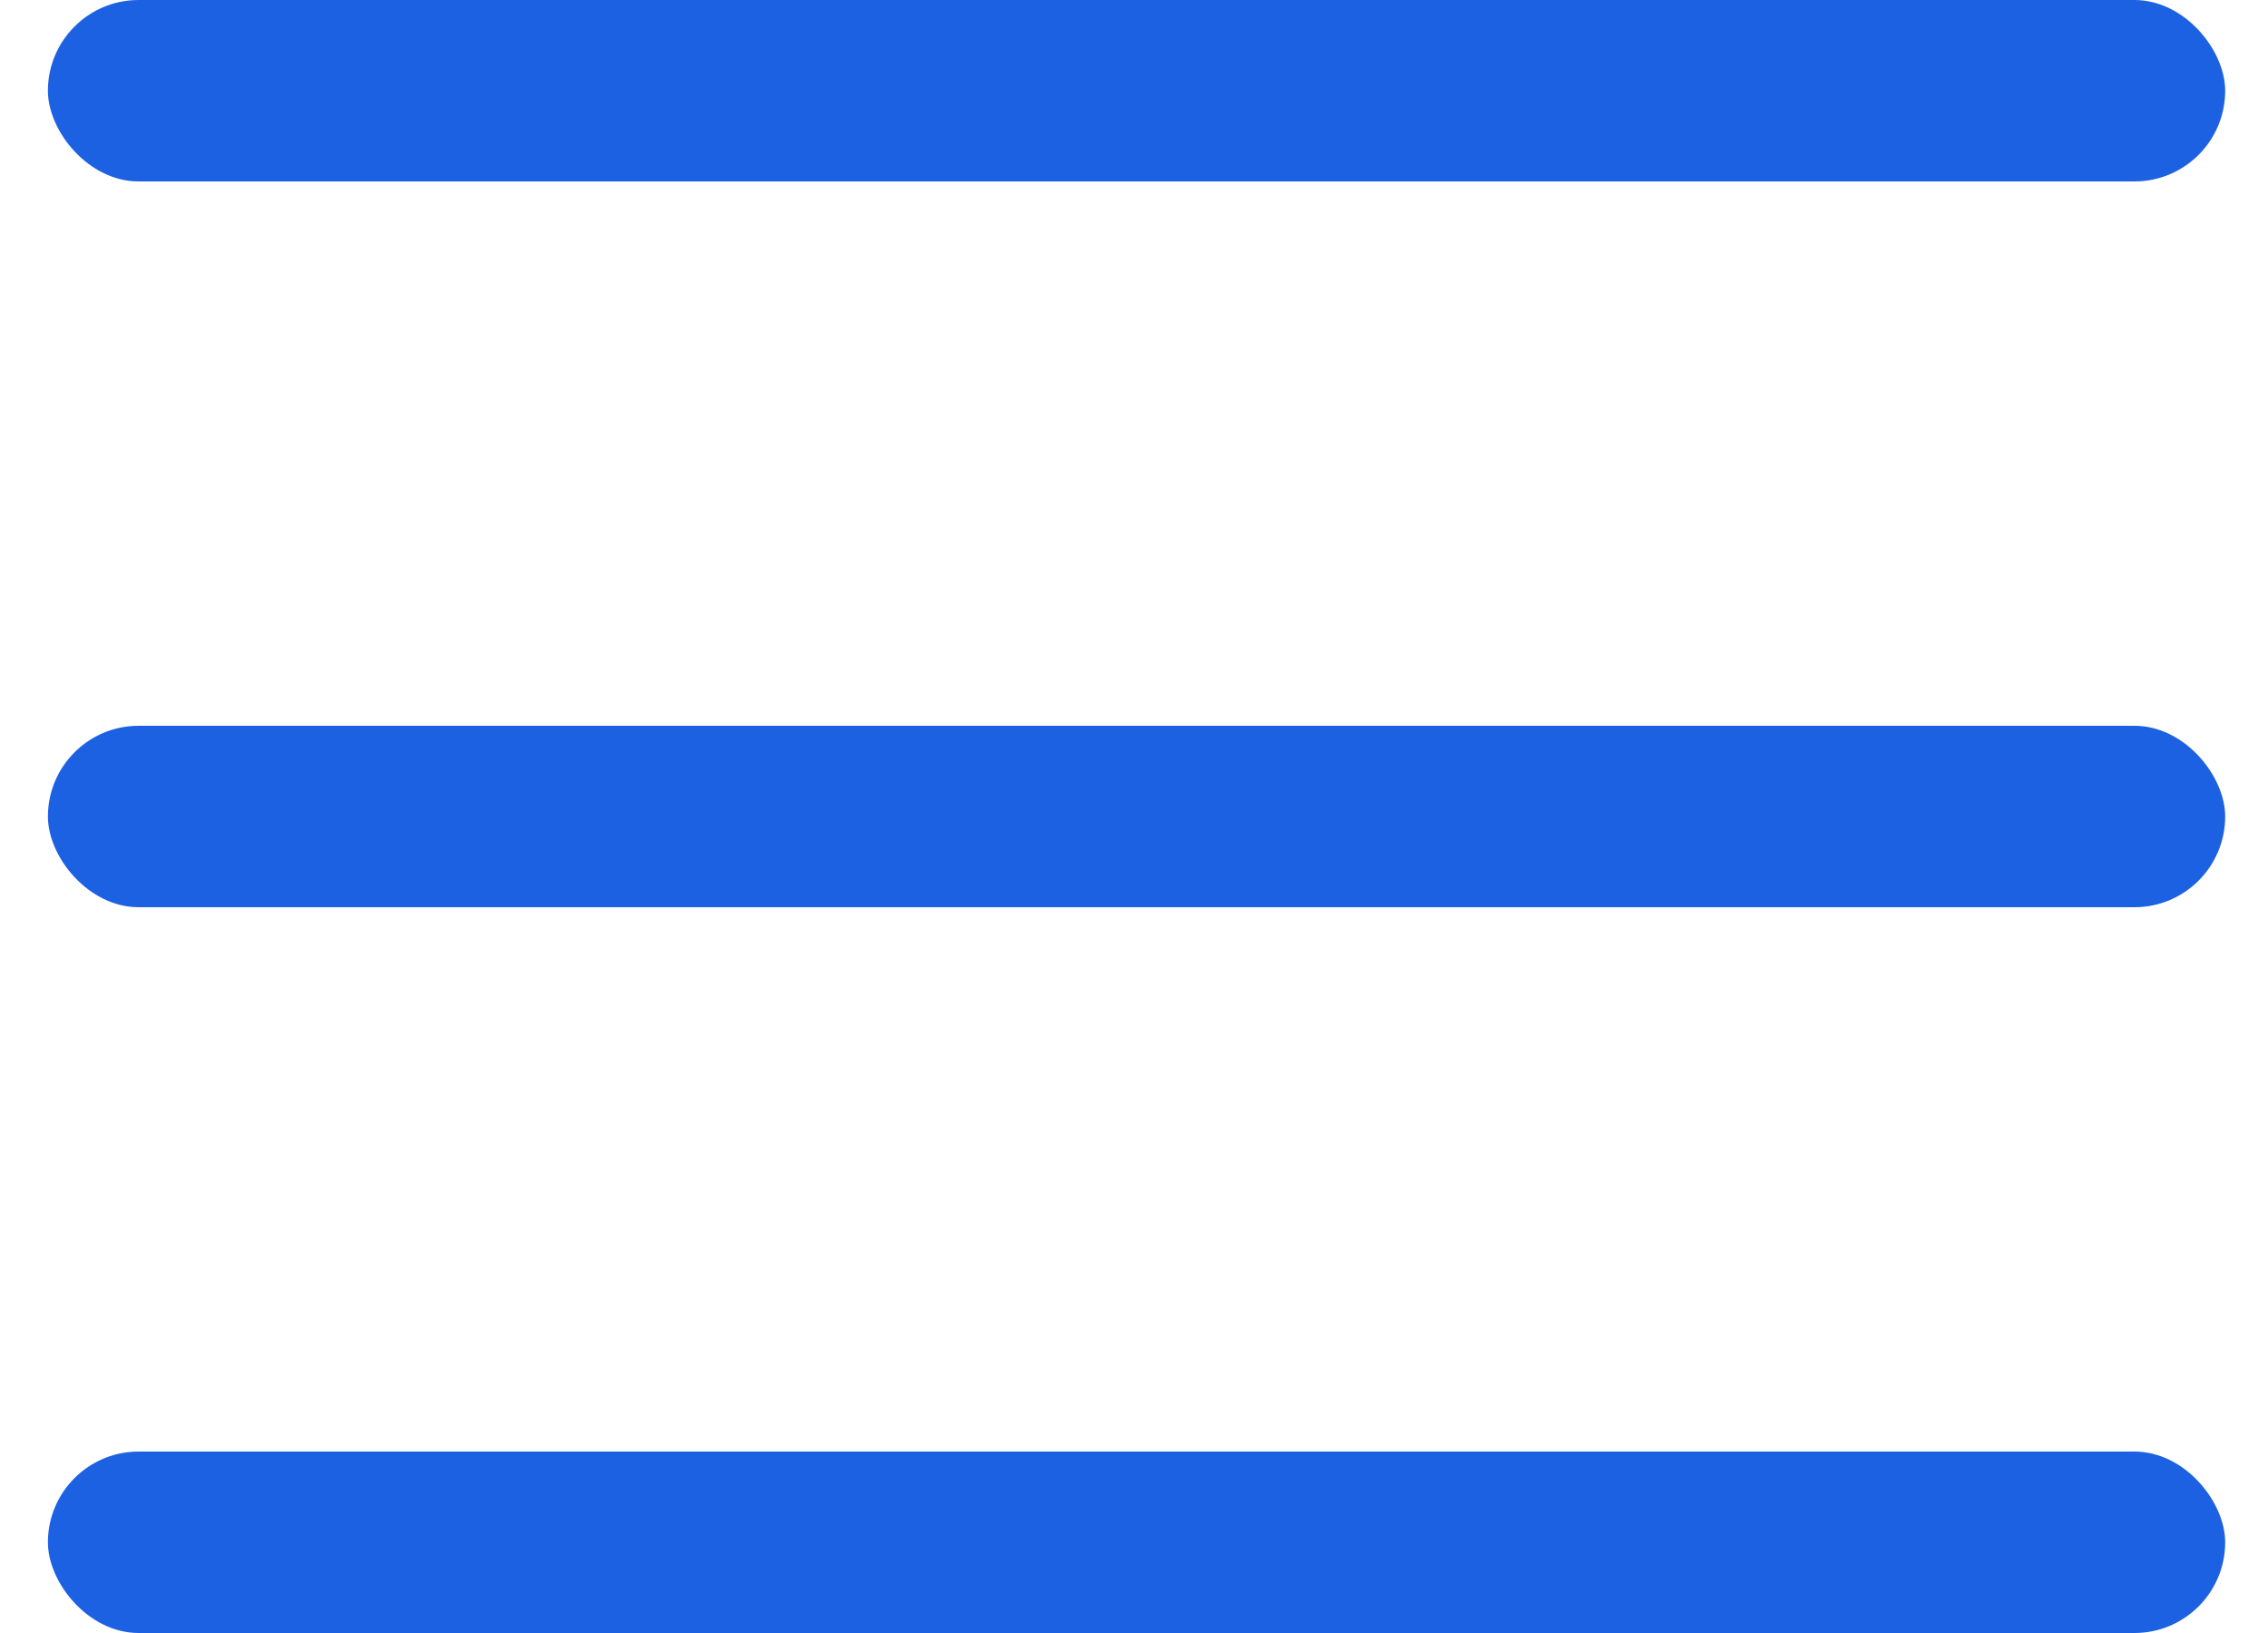
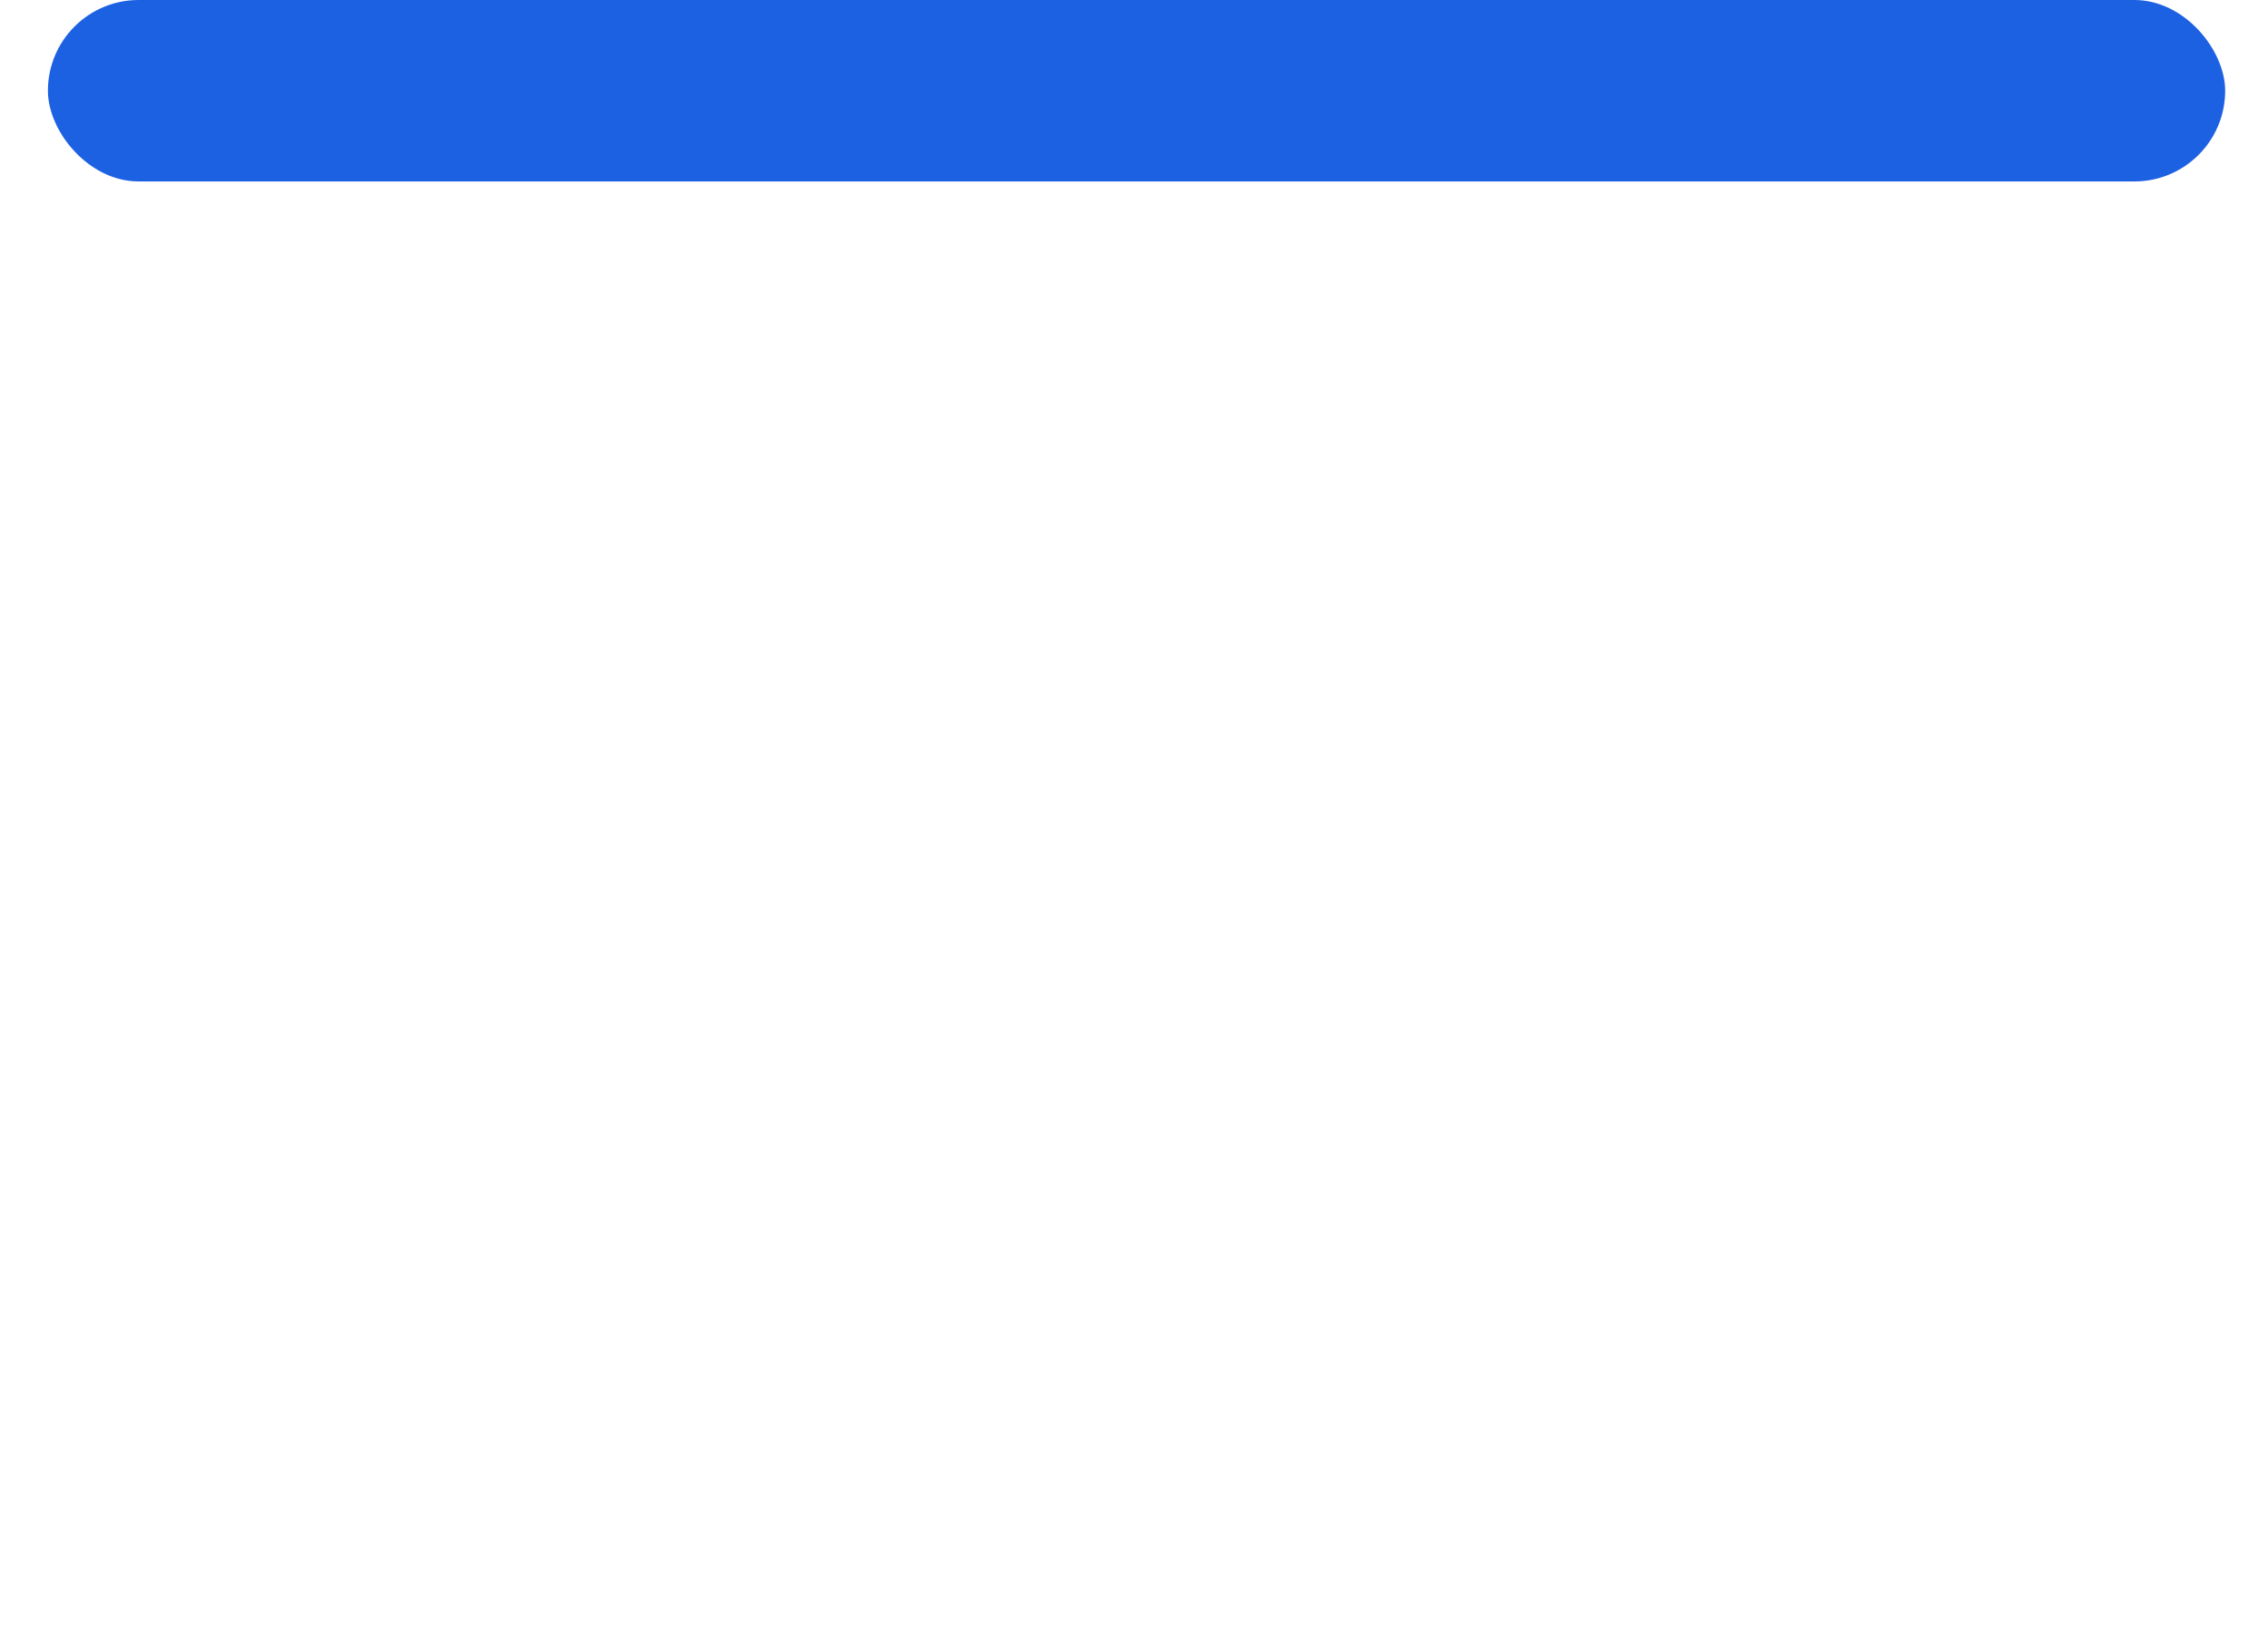
<svg xmlns="http://www.w3.org/2000/svg" width="25" height="18" viewBox="0 0 25 18" fill="none">
  <rect x="0.528" width="24" height="2" rx="1" fill="#1D61E3" />
-   <rect x="0.528" y="8" width="24" height="2" rx="1" fill="#1D61E3" />
-   <rect x="0.528" y="16" width="24" height="2" rx="1" fill="#1D61E3" />
</svg>